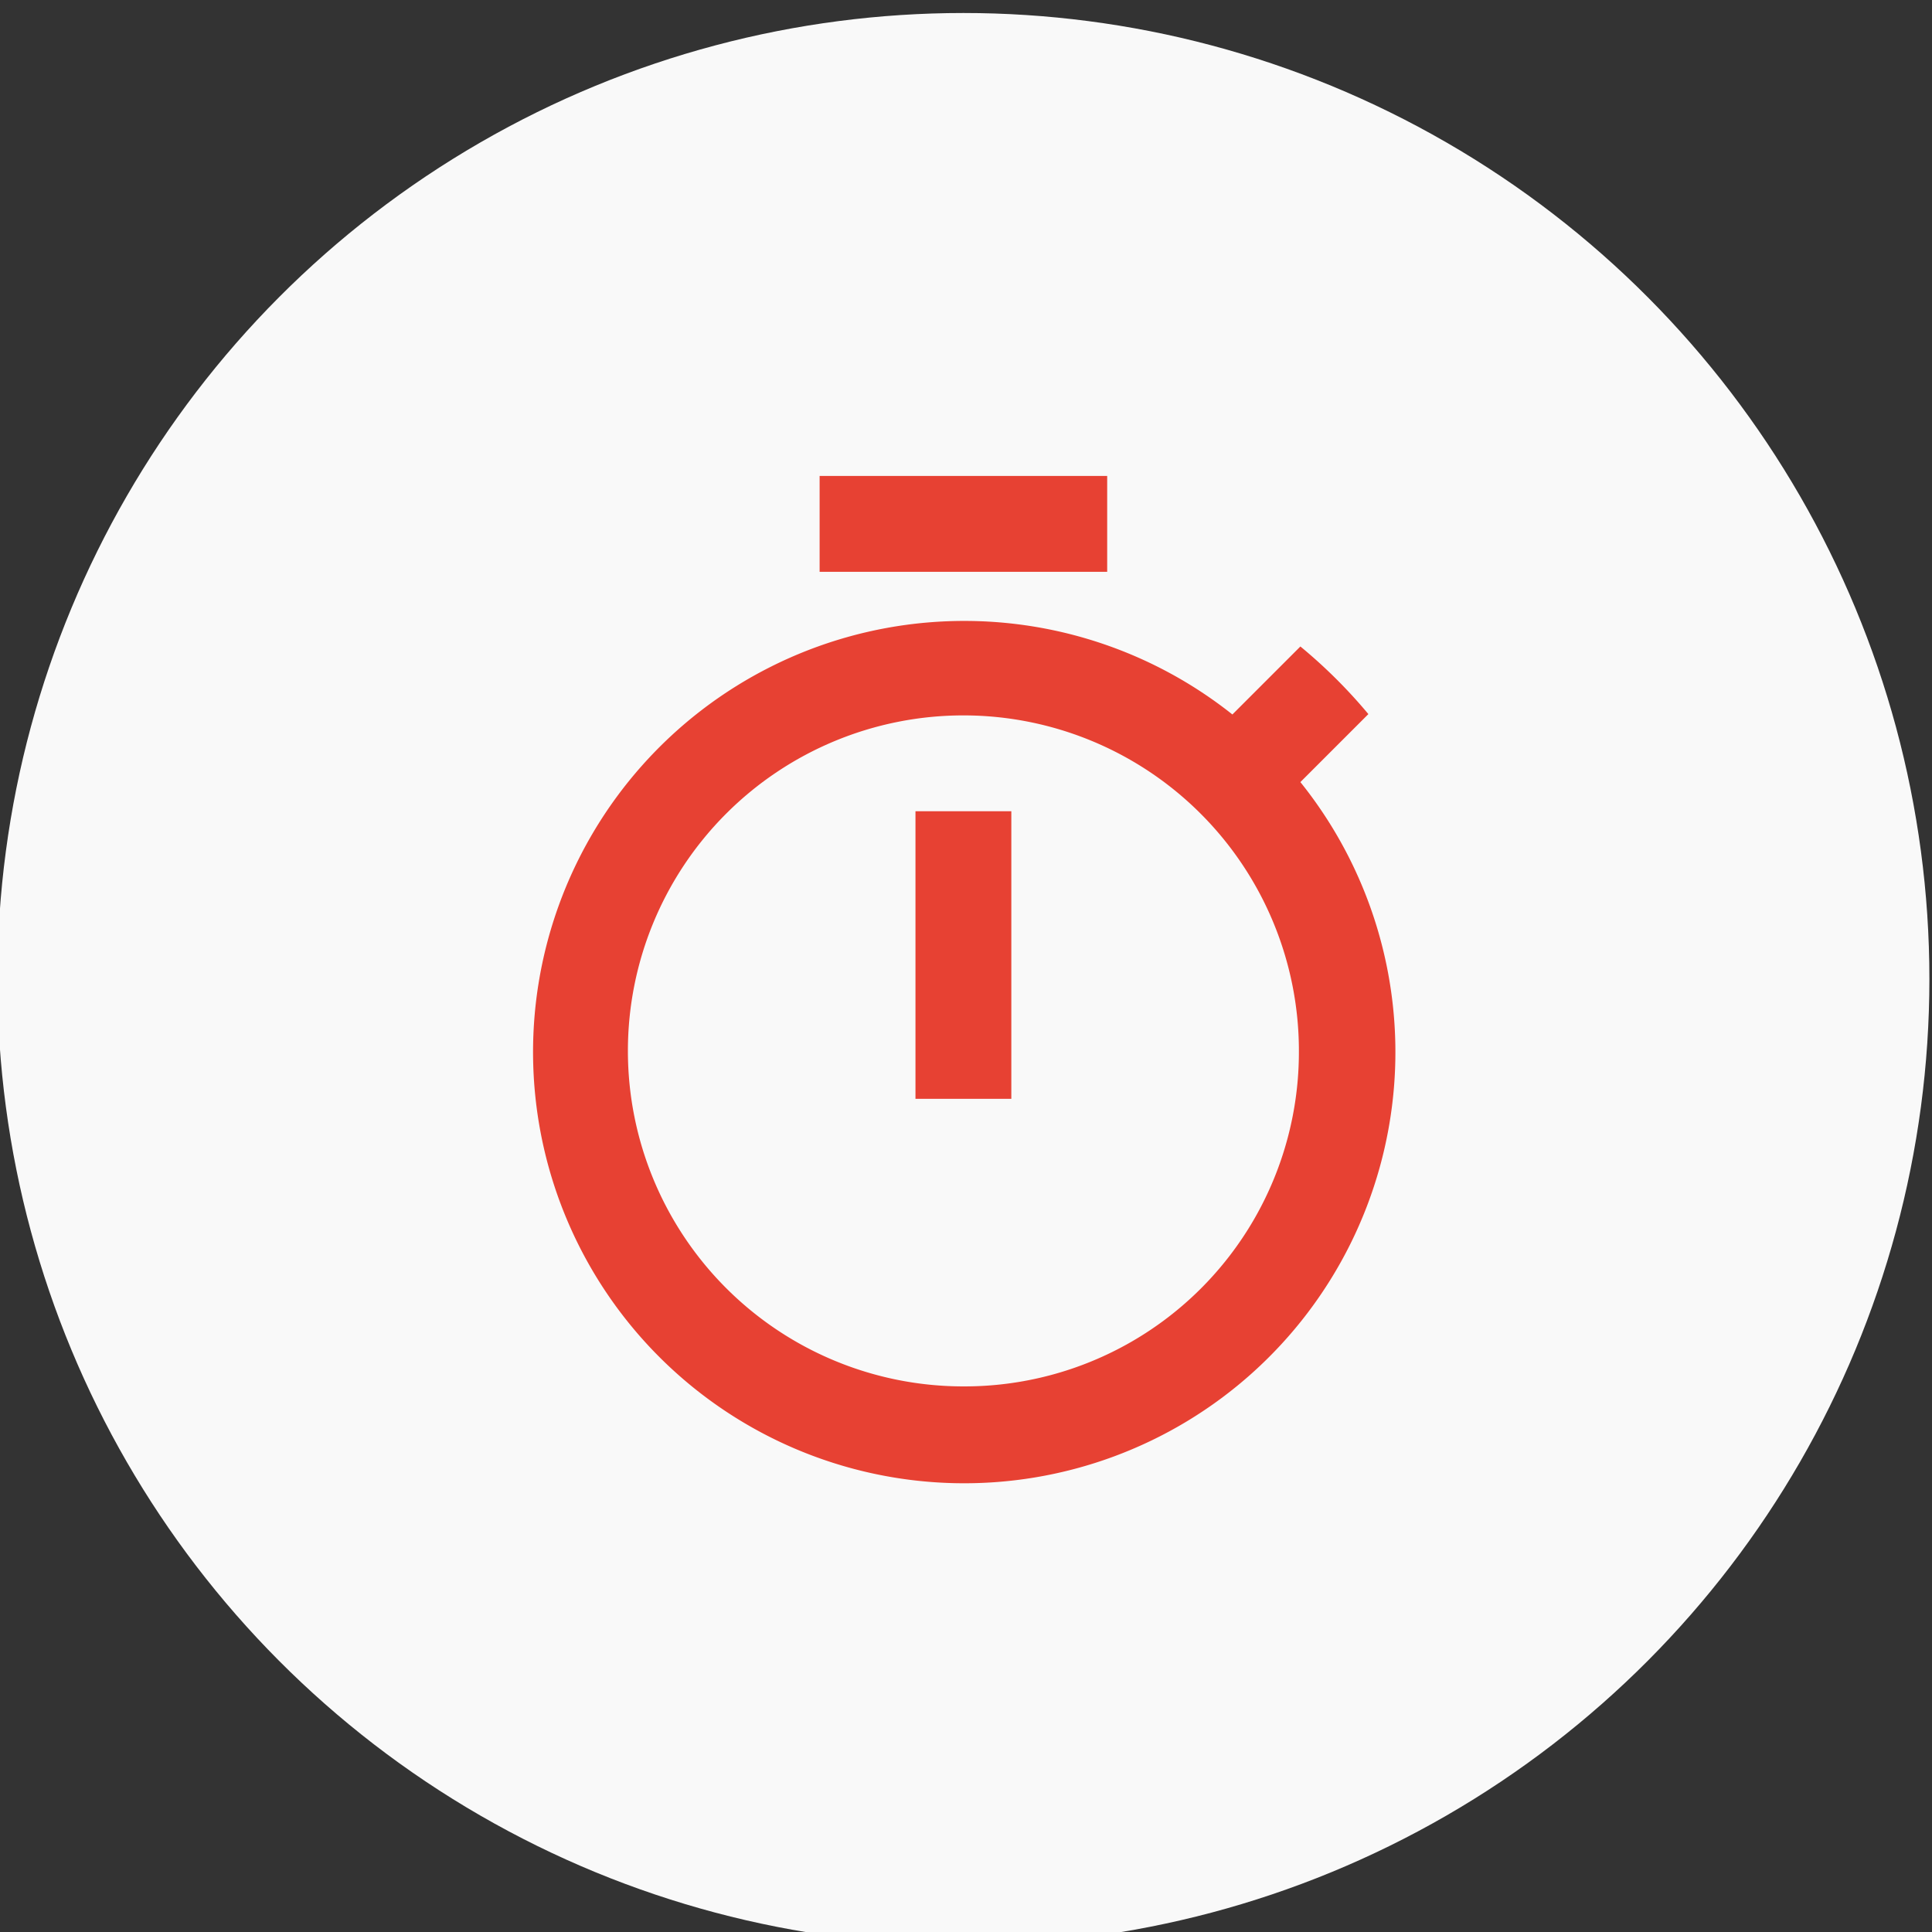
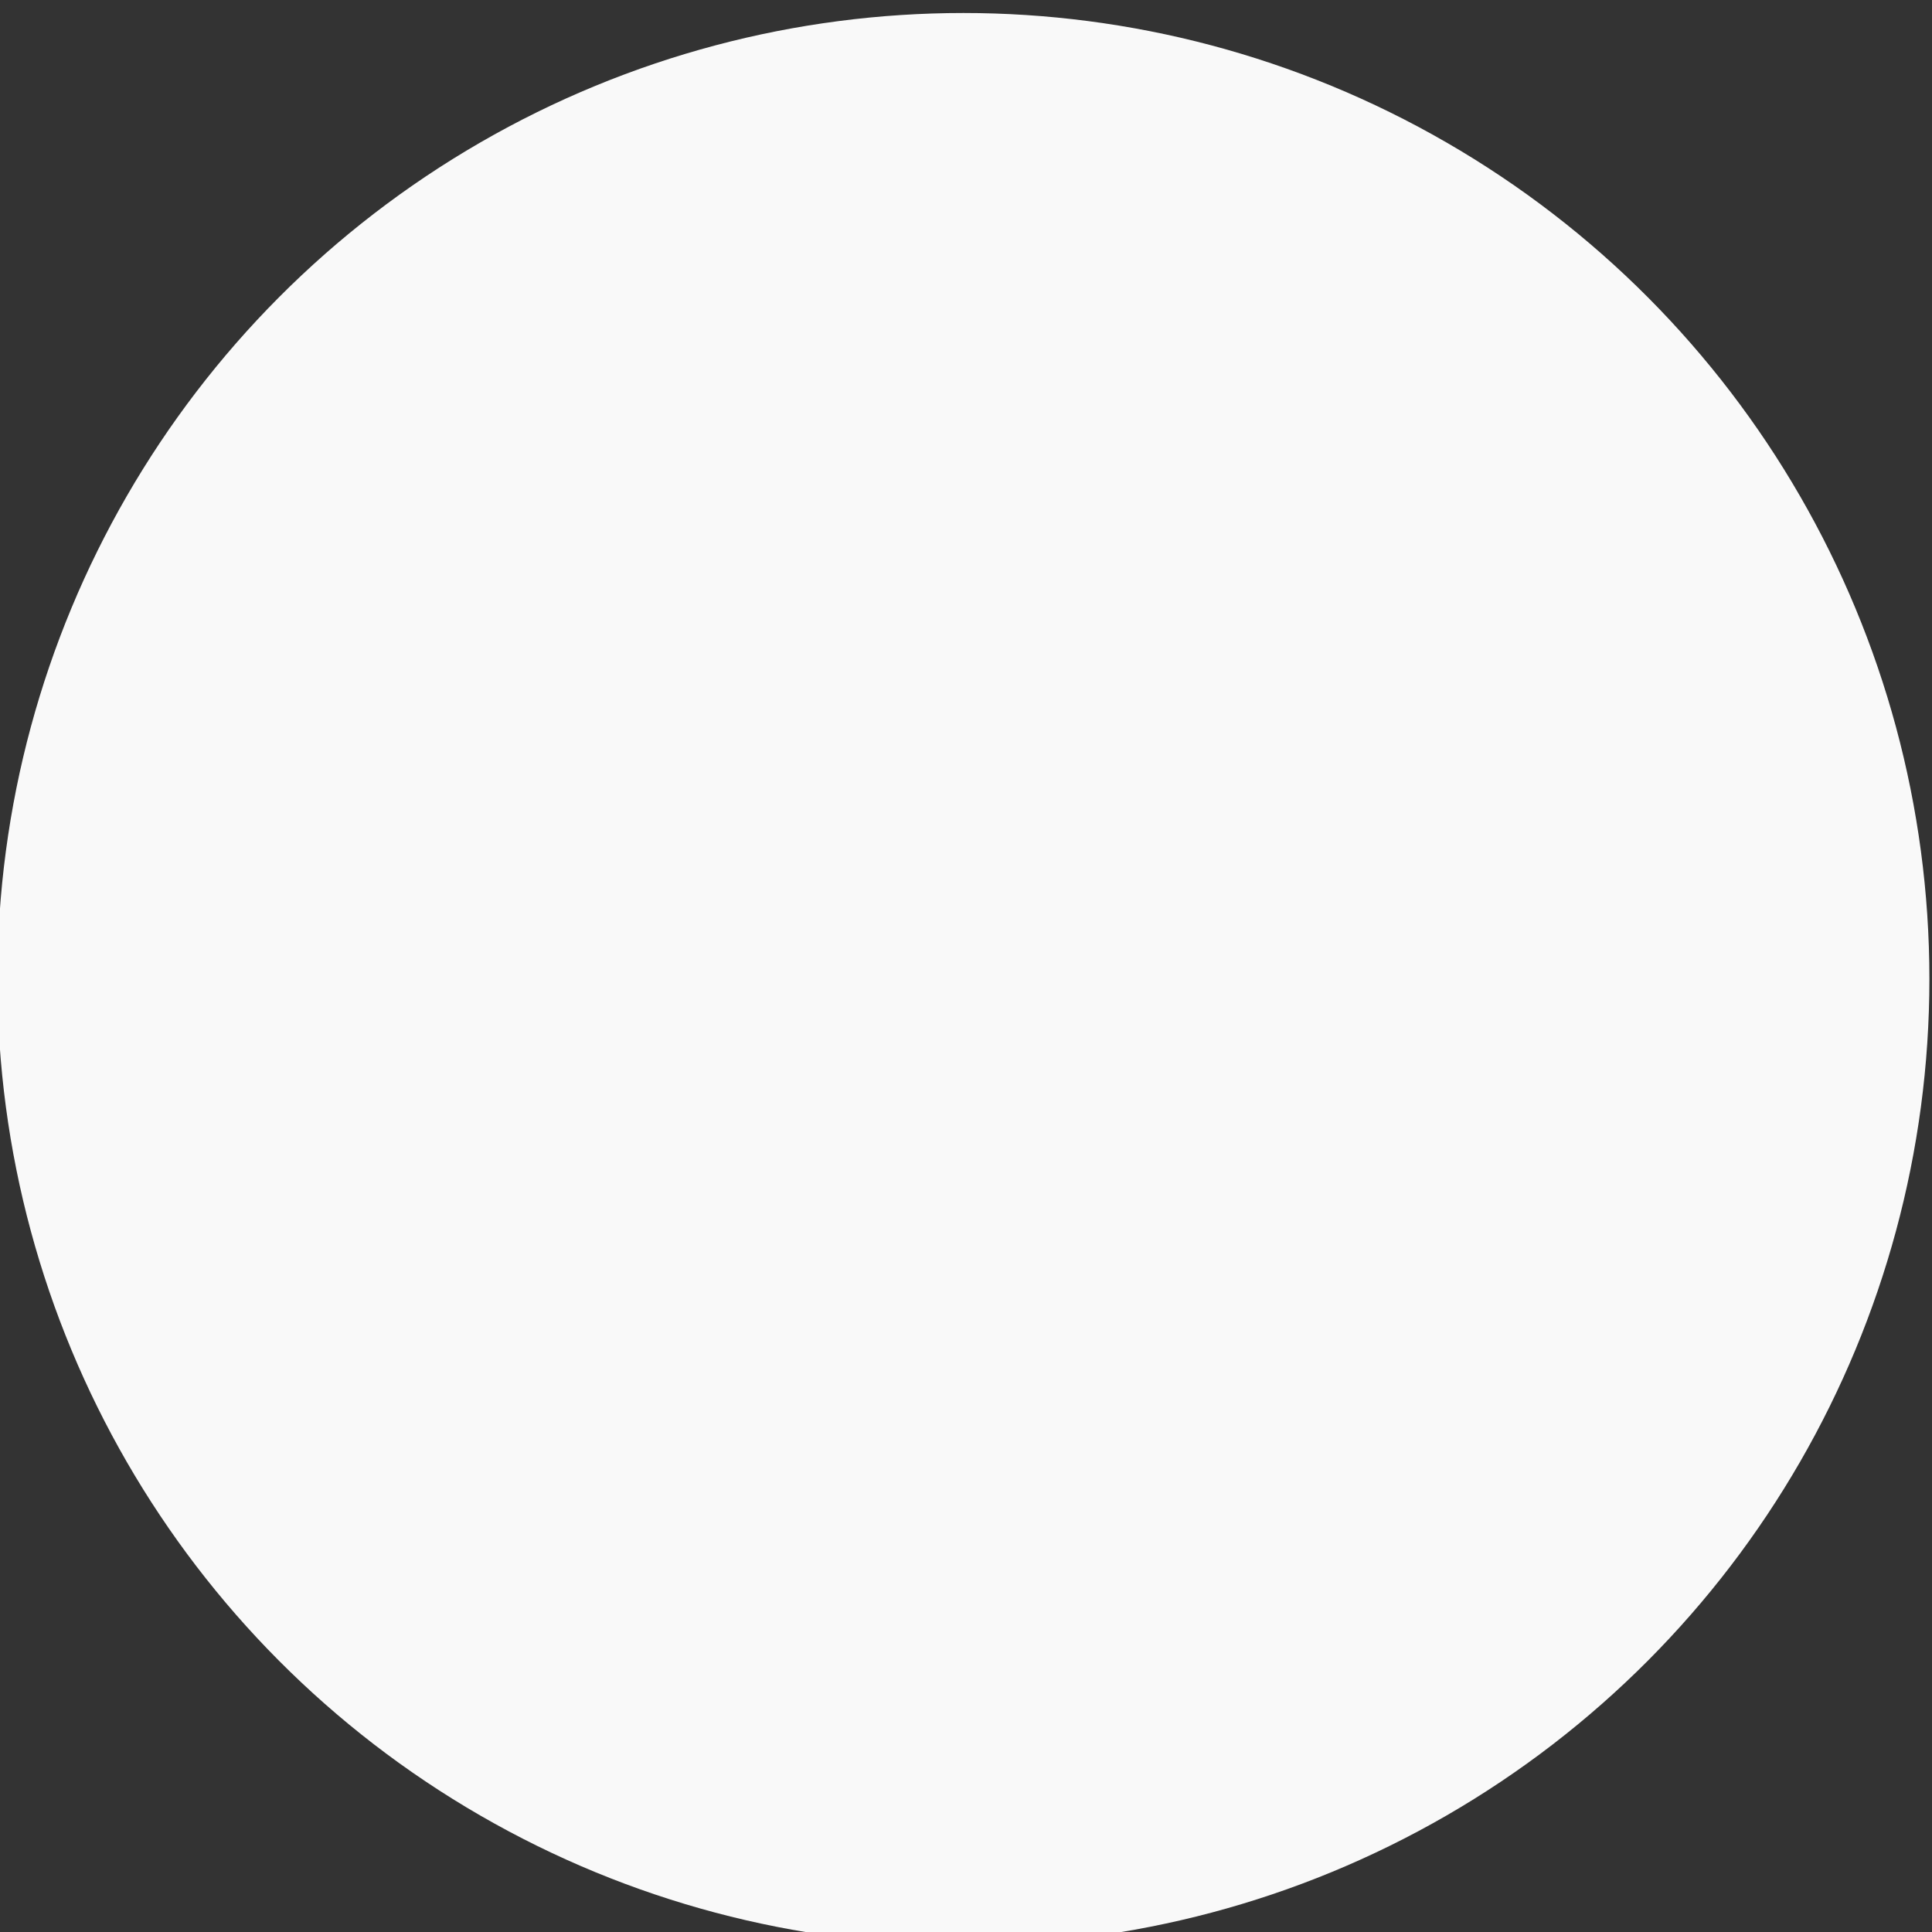
<svg xmlns="http://www.w3.org/2000/svg" id="Capa_1" data-name="Capa 1" viewBox="0 0 104 104">
  <rect x="0" y="0" width="104" height="104" fill="#333333" stroke="none" />
  <defs>
    <style>.cls-1,.cls-2{fill:none;}.cls-1{clip-rule:evenodd;}.cls-3{fill:#f9f9f9;}.cls-4{clip-path:url(#clip-path);}.cls-5{clip-path:url(#clip-path-2);}.cls-6{clip-path:url(#clip-path-3);}.cls-7{clip-path:url(#clip-path-4);}.cls-8{clip-path:url(#clip-path-5);}.cls-9{clip-path:url(#clip-path-6);}.cls-10{clip-path:url(#clip-path-7);}.cls-11{fill:#e74133;}</style>
    <clipPath id="clip-path">
      <path class="cls-1" d="M-1004.69-206.29a51.63,51.63,0,0,1,51.63-51.62,51.62,51.62,0,0,1,51.62,51.62,51.62,51.62,0,0,1-51.62,51.63,51.63,51.63,0,0,1-51.63-51.63" />
    </clipPath>
    <clipPath id="clip-path-2">
-       <polygon class="cls-1" points="-968.99 -224.6 -941.95 -224.6 -941.95 -231.29 -975.52 -231.29 -975.52 -197.71 -968.99 -197.71 -968.99 -224.6" />
-     </clipPath>
+       </clipPath>
    <clipPath id="clip-path-3">
      <rect class="cls-2" x="-1004.69" y="-257.91" width="103.25" height="103.25" />
    </clipPath>
    <clipPath id="clip-path-4">
      <rect class="cls-2" x="-610.35" y="-257.91" width="103.25" height="103.25" />
    </clipPath>
    <clipPath id="clip-path-5">
      <polyline class="cls-1" points="-556.22 -199.96 -552.64 -196.32 -552.64 -191.92 -539.68 -179.01 -531.37 -187.32 -544.28 -200.28 -548.68 -200.28 -552.31 -203.86" />
    </clipPath>
    <clipPath id="clip-path-6">
      <path class="cls-1" d="M-546.94-214a19.58,19.58,0,0,1-19.57,19.58A19.58,19.58,0,0,1-586.09-214a19.58,19.58,0,0,1,19.58-19.57A19.57,19.57,0,0,1-546.94-214" />
    </clipPath>
    <clipPath id="clip-path-7">
      <path class="cls-1" d="M-576.81-214a10.3,10.3,0,0,1,10.3-10.29A10.29,10.29,0,0,1-556.22-214a10.3,10.3,0,0,1-10.29,10.3,10.3,10.3,0,0,1-10.3-10.3" />
    </clipPath>
  </defs>
  <title>Iconos Landing</title>
  <circle class="cls-3" cx="51.86" cy="52.7" r="52" />
-   <path class="cls-11" d="M59.6,25.62H44.12v5.16H59.6ZM49.28,59.15h5.16V43.67H49.28ZM70,42.1l3.66-3.66A27.82,27.82,0,0,0,70,34.8l-3.66,3.66A23.21,23.21,0,1,0,70,42.1ZM51.86,74.63A18.06,18.06,0,1,1,69.92,56.57,18,18,0,0,1,51.86,74.63Z" />
</svg>